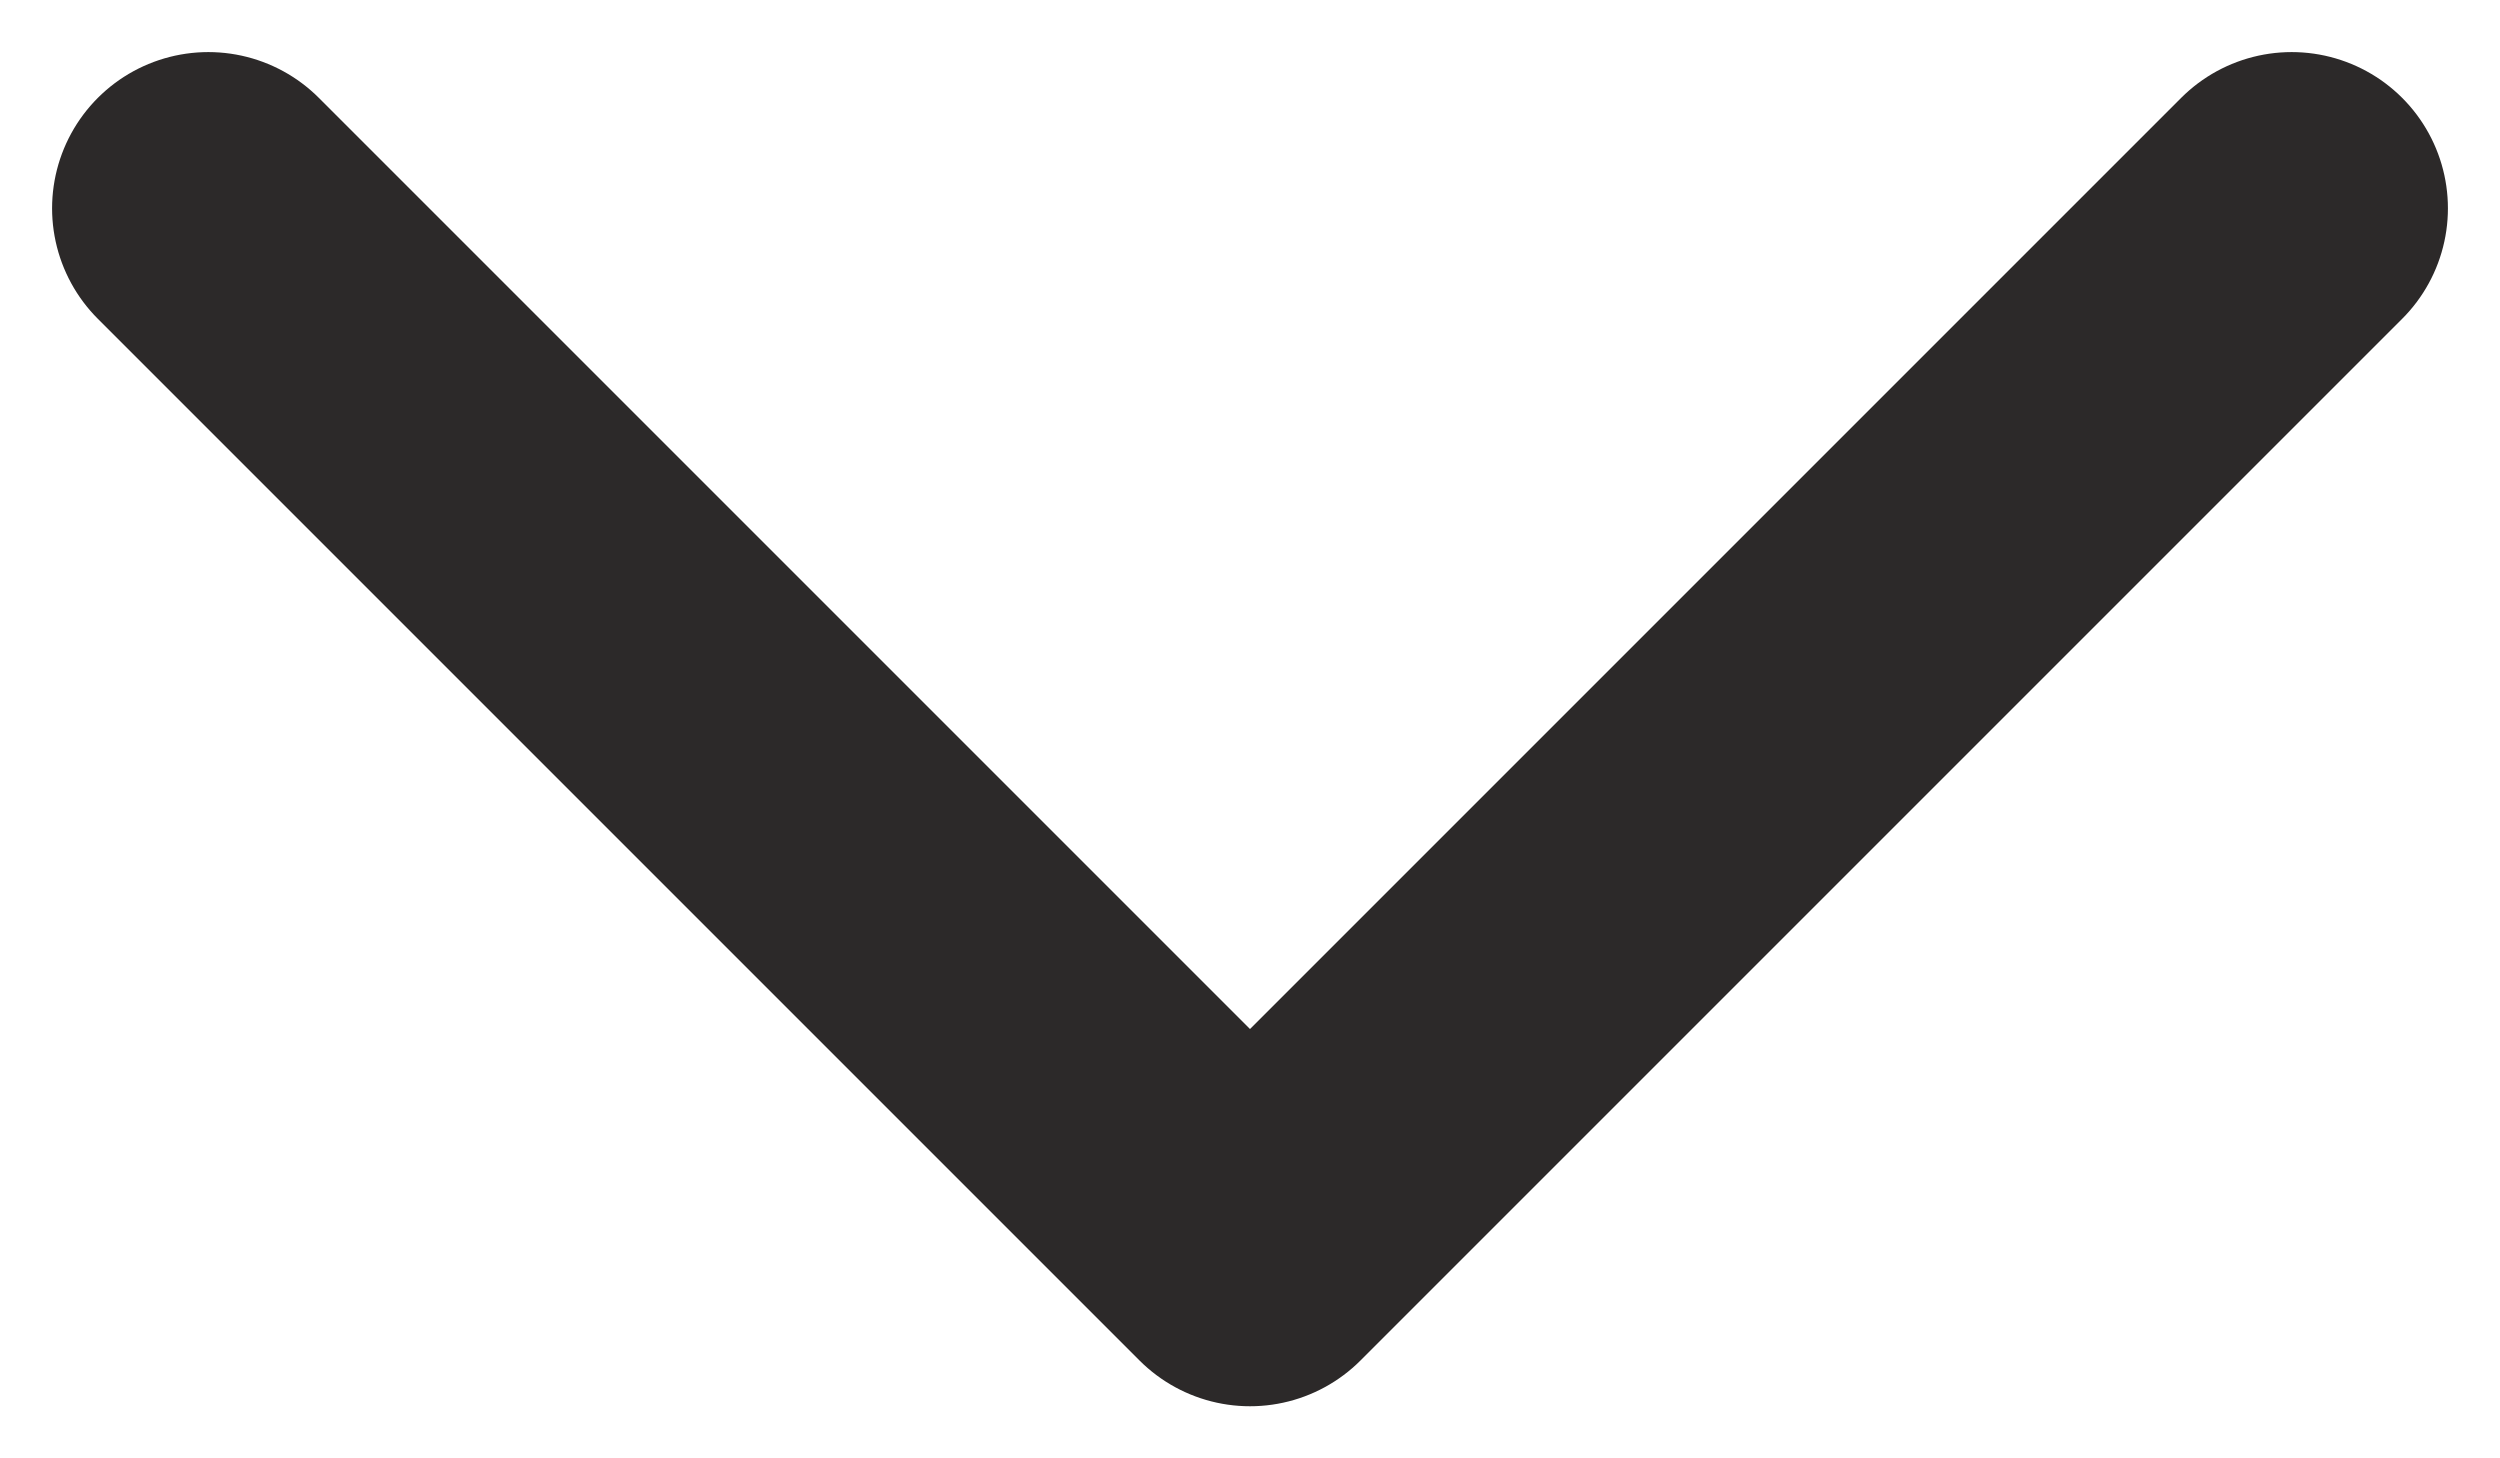
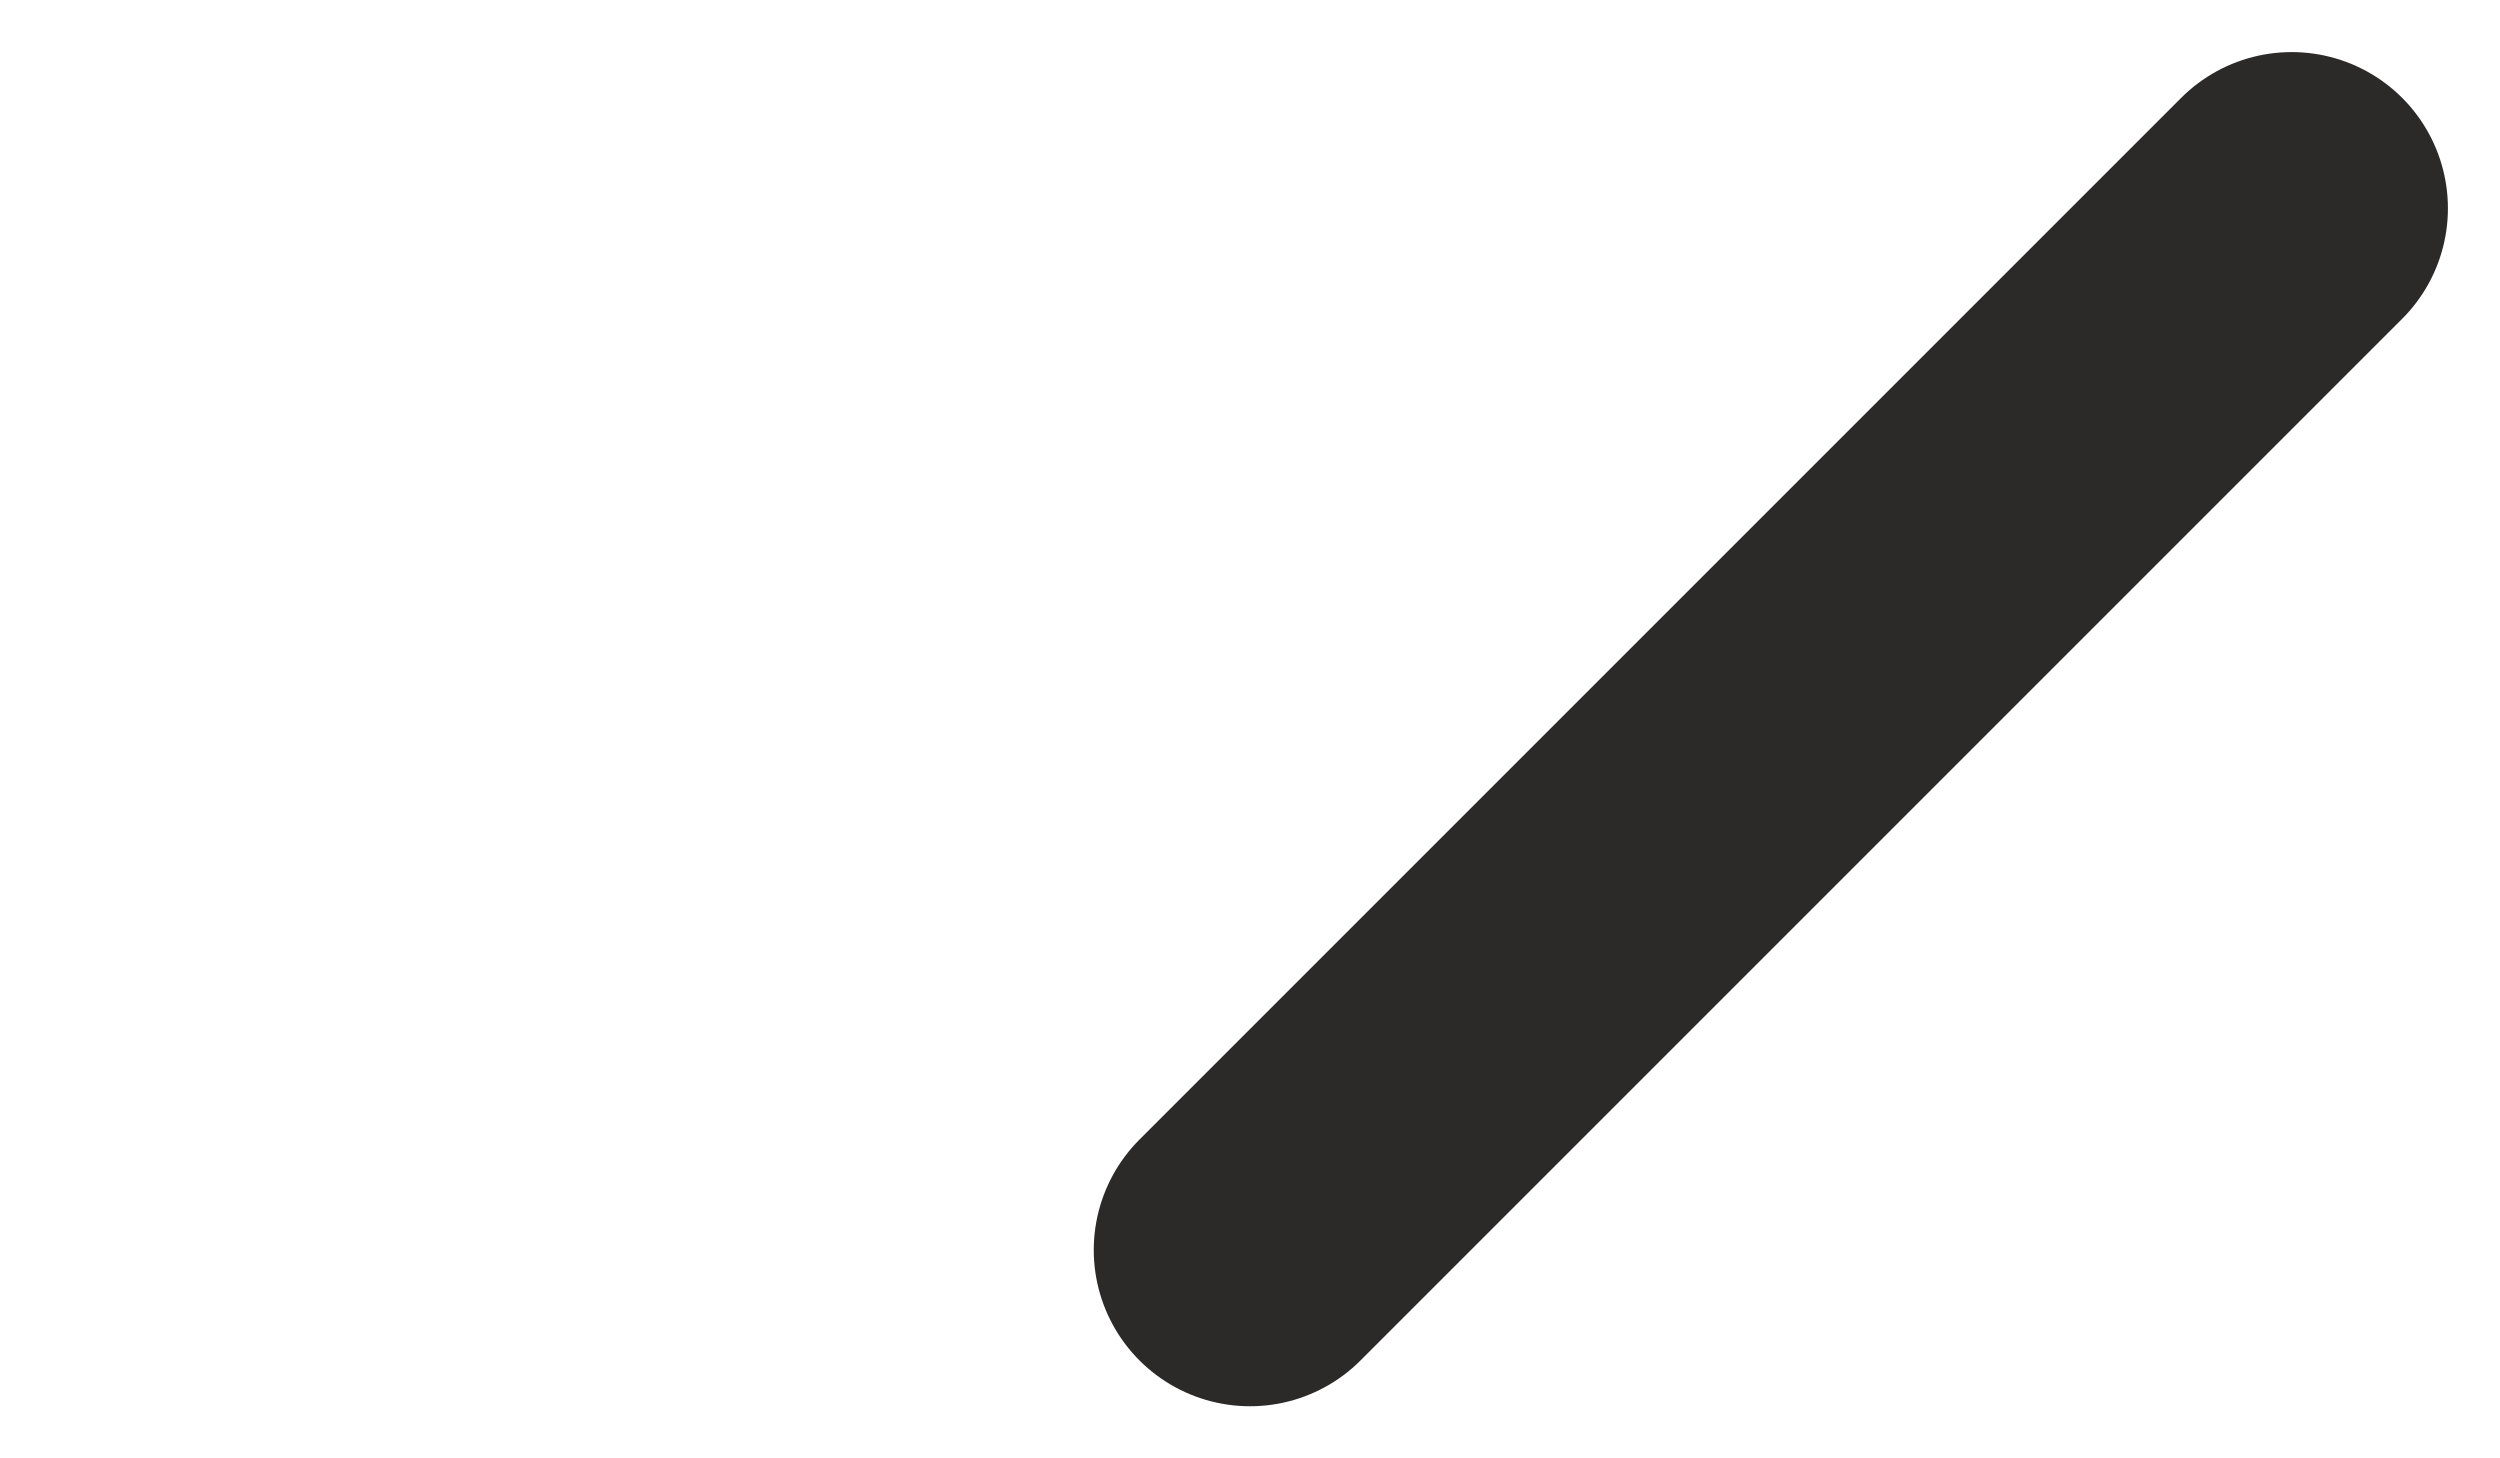
<svg xmlns="http://www.w3.org/2000/svg" width="12" height="7" viewBox="0 0 12 7" fill="none">
-   <path d="M11 1L6 6L1 1" stroke="#2C2929" stroke-width="1.5" stroke-linecap="round" stroke-linejoin="round" />
+   <path d="M11 1L6 6" stroke="#2C2929" stroke-width="1.5" stroke-linecap="round" stroke-linejoin="round" />
</svg>